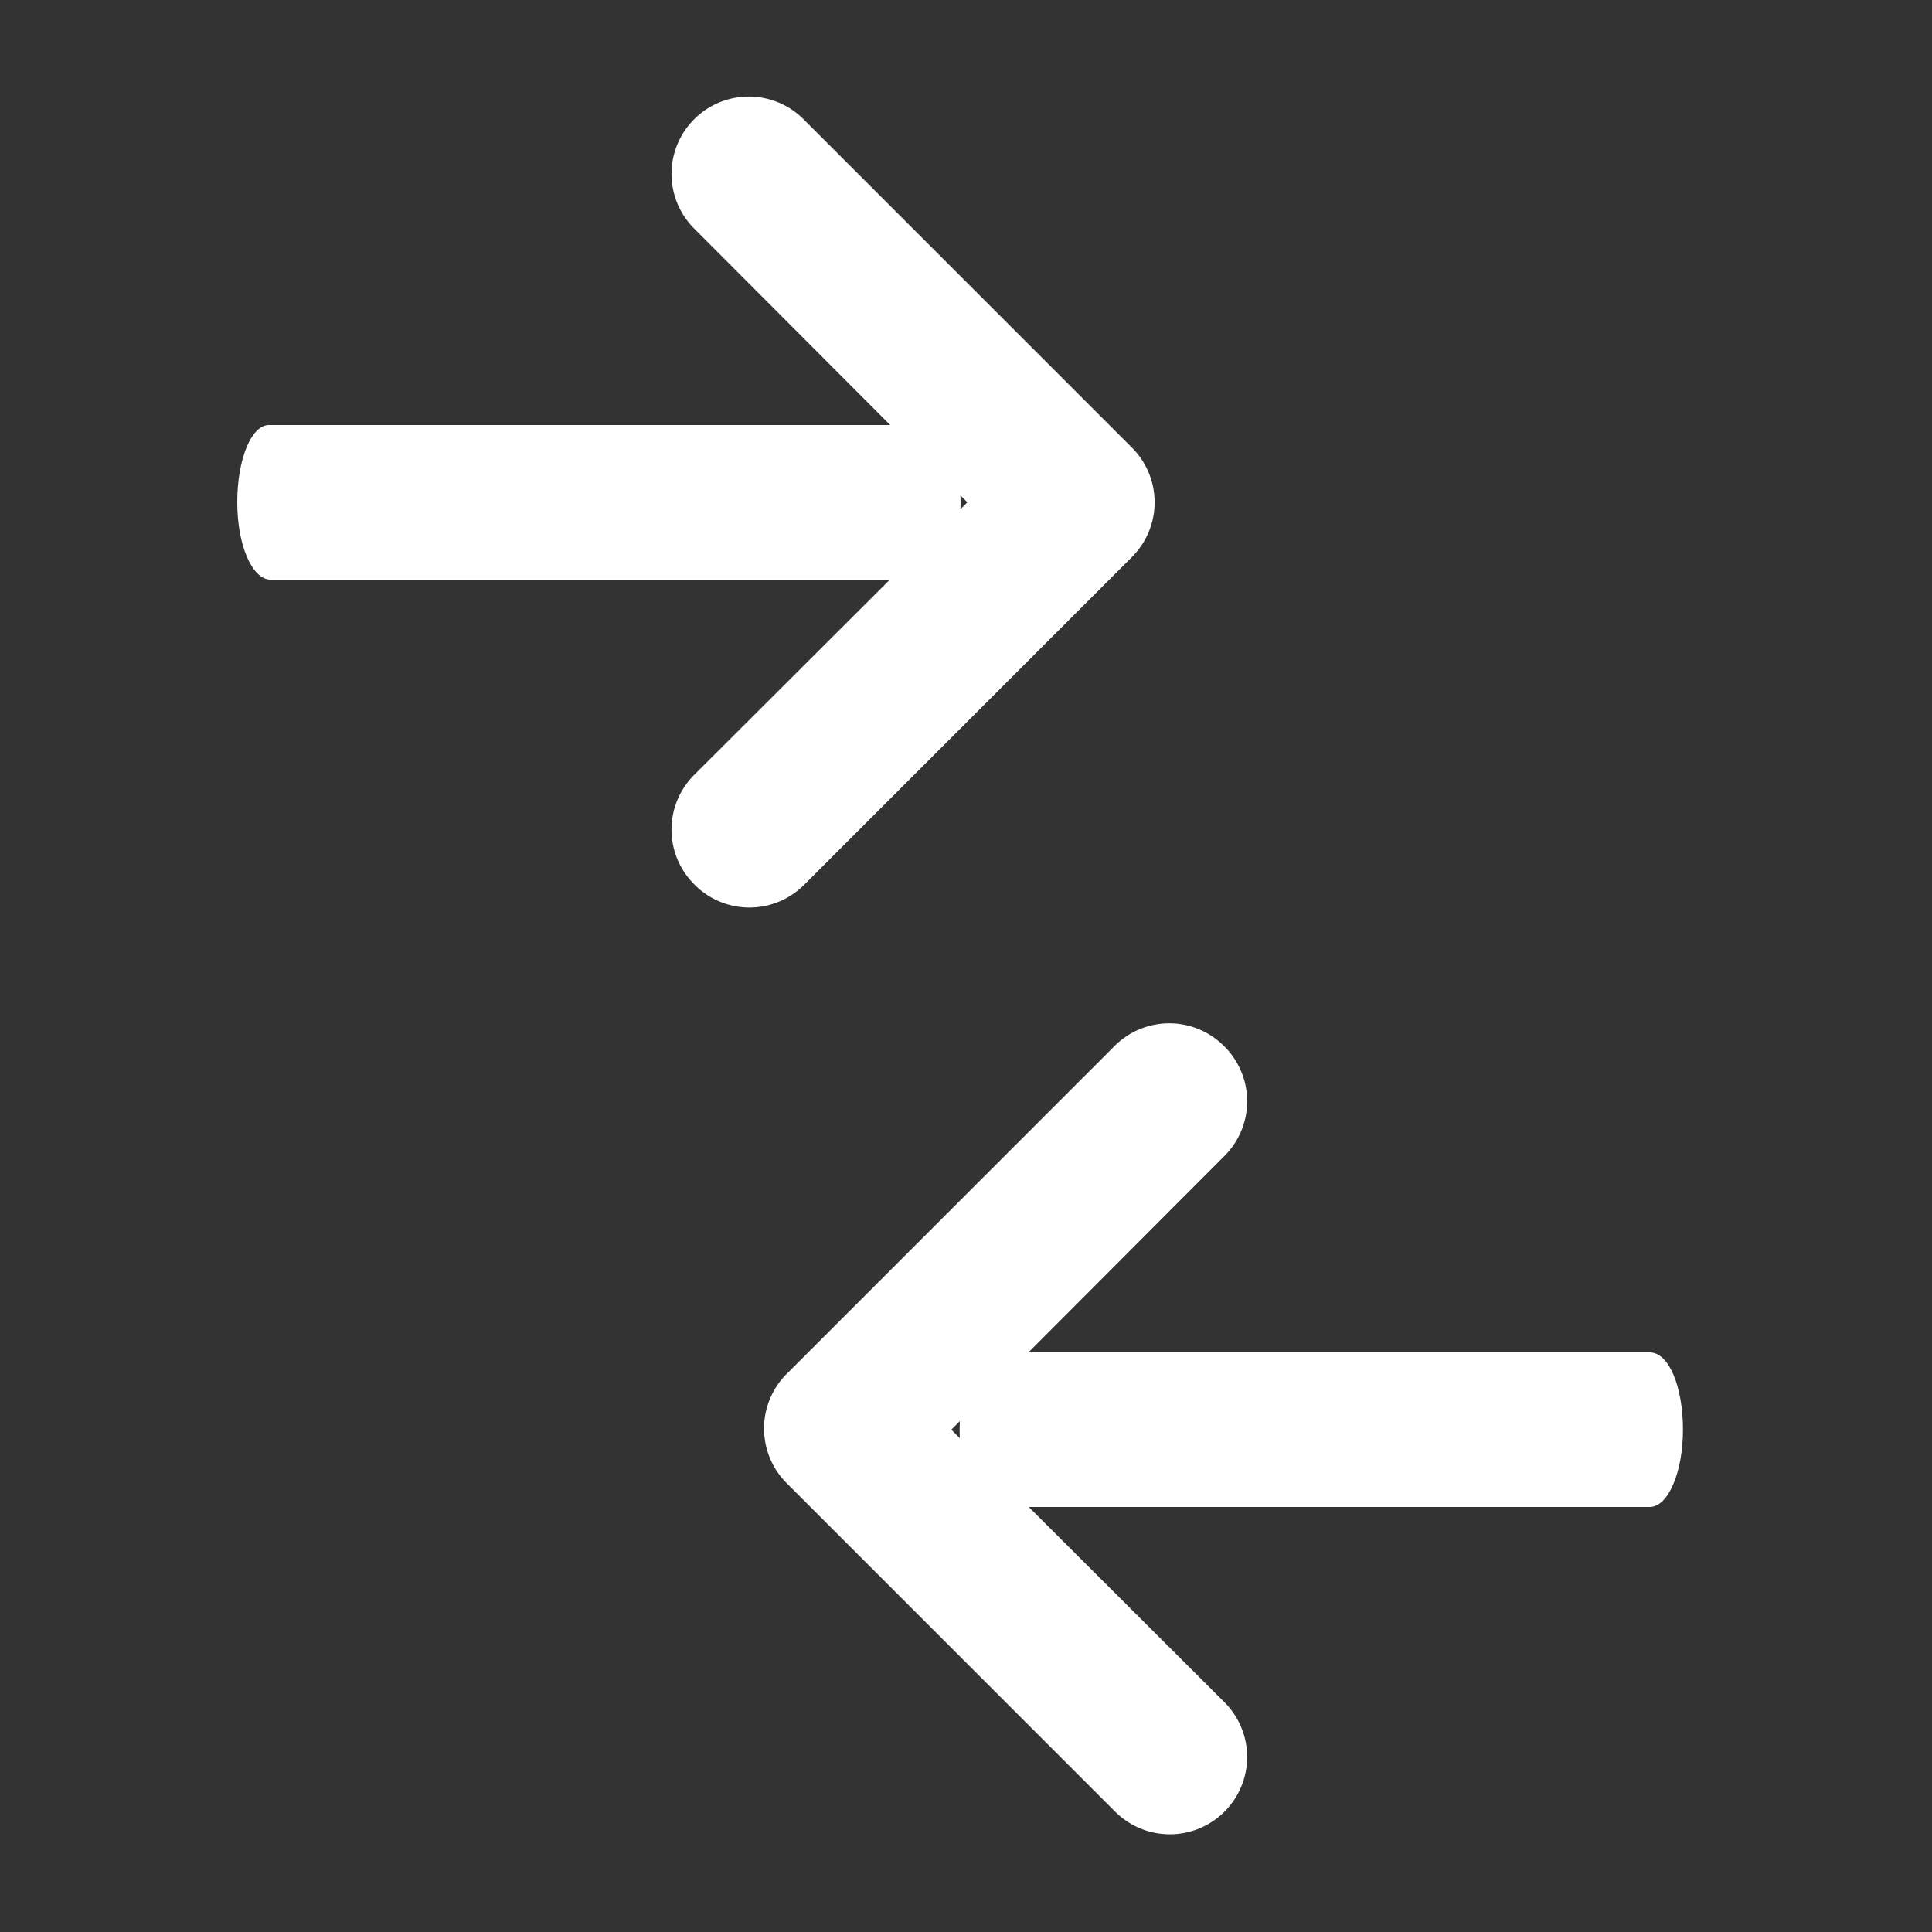
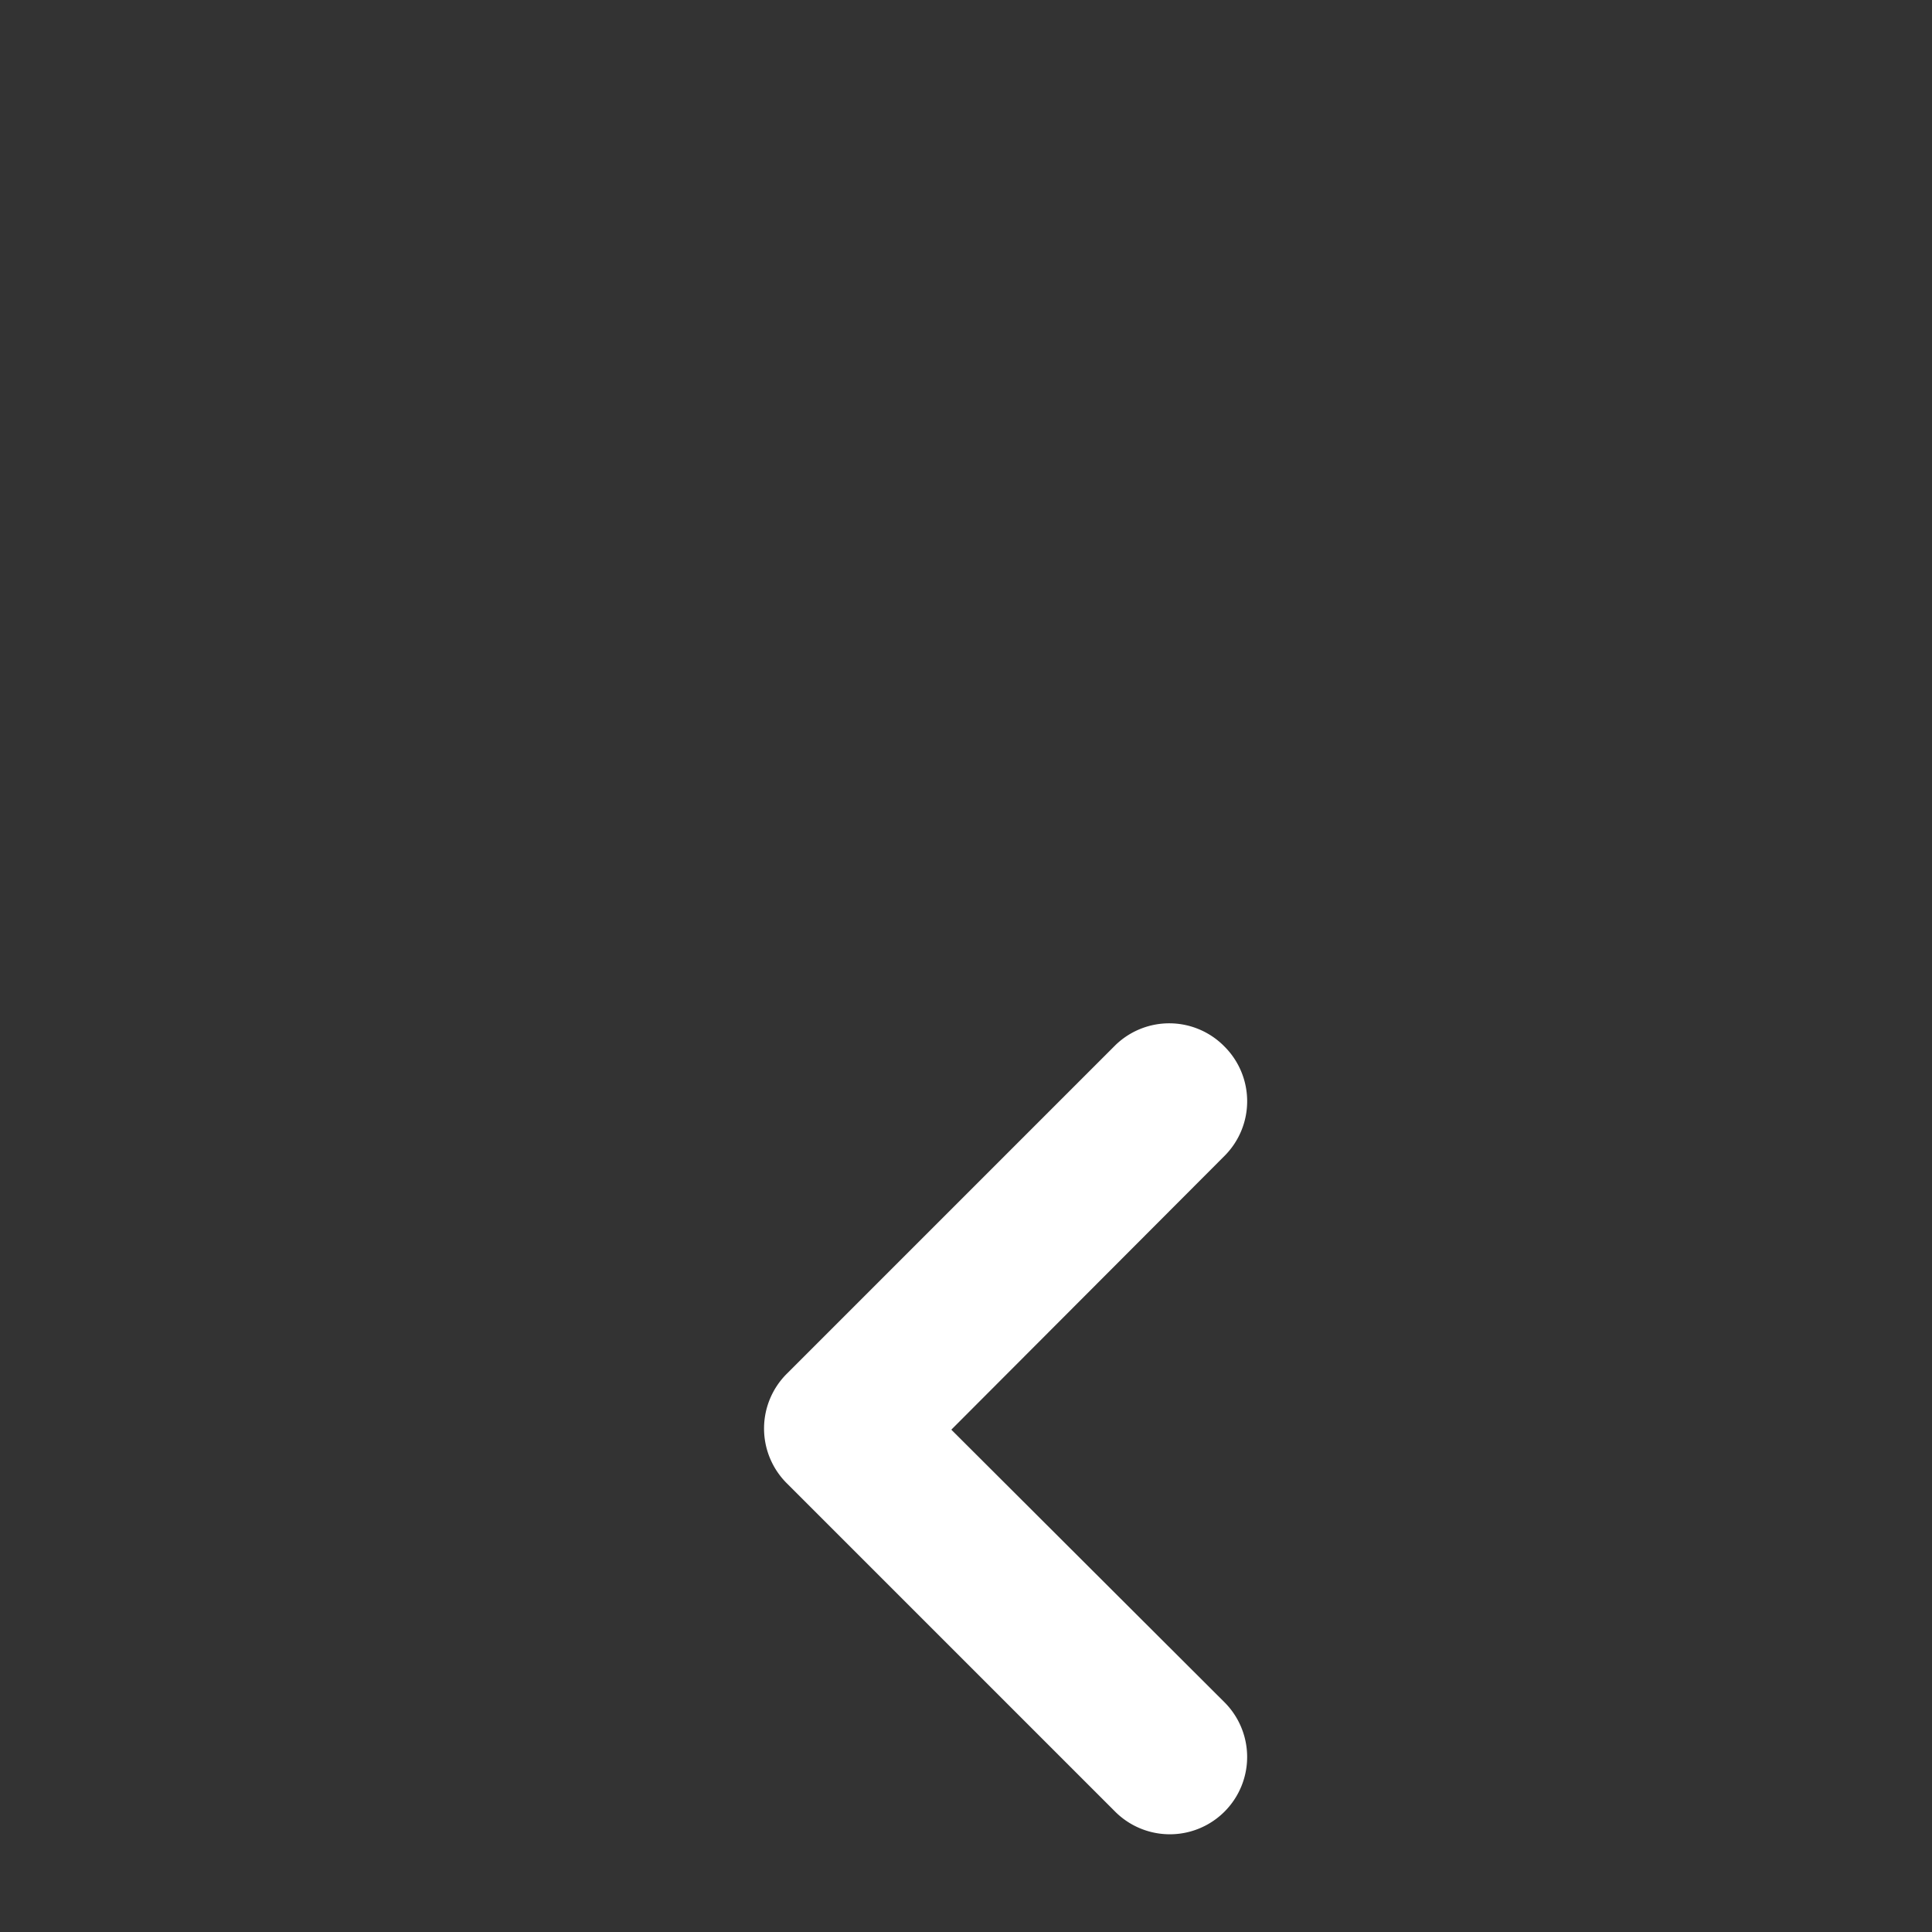
<svg xmlns="http://www.w3.org/2000/svg" viewBox="0 0 100 100">
  <rect x="0" y="0" width="100" height="100" fill="#333333" stroke="none" />
  <defs>
    <style>.cls-1{fill:none;}.cls-2{fill:#fff;}</style>
  </defs>
  <title>Migration.dark</title>
  <g id="Calque_2" data-name="Calque 2">
    <g id="WORFLOW">
      <g id="MIGRATION">
        <path class="cls-1" d="M2,2V98H98V2Z" />
        <path class="cls-1" d="M0,0V100H100V0Z" />
        <path class="cls-2" d="M63.38,54.17a4,4,0,0,1,0,5.66L49.24,74,63.38,88.11a4,4,0,0,1-5.66,5.66l-17-17a4,4,0,0,1,0-5.66l17-17A4,4,0,0,1,63.38,54.17Z" />
-         <path class="cls-2" d="M85.39,78h-34c-1,0-1.72-1.79-1.72-4s.77-4,1.72-4H85.39c1,0,1.72,1.79,1.72,4S86.34,78,85.39,78Z" />
-         <path class="cls-2" d="M35.93,45.77a4,4,0,0,1,0-5.66L50.07,26,35.93,11.83a4,4,0,0,1,5.66-5.66l17,17a4,4,0,0,1,0,5.66l-17,17A4,4,0,0,1,35.93,45.77Z" />
-         <path class="cls-2" d="M13.92,22H48c1,0,1.72,1.79,1.72,4s-.77,4-1.72,4h-34c-.95,0-1.72-1.79-1.72-4S13,22,13.92,22Z" />
      </g>
    </g>
  </g>
</svg>